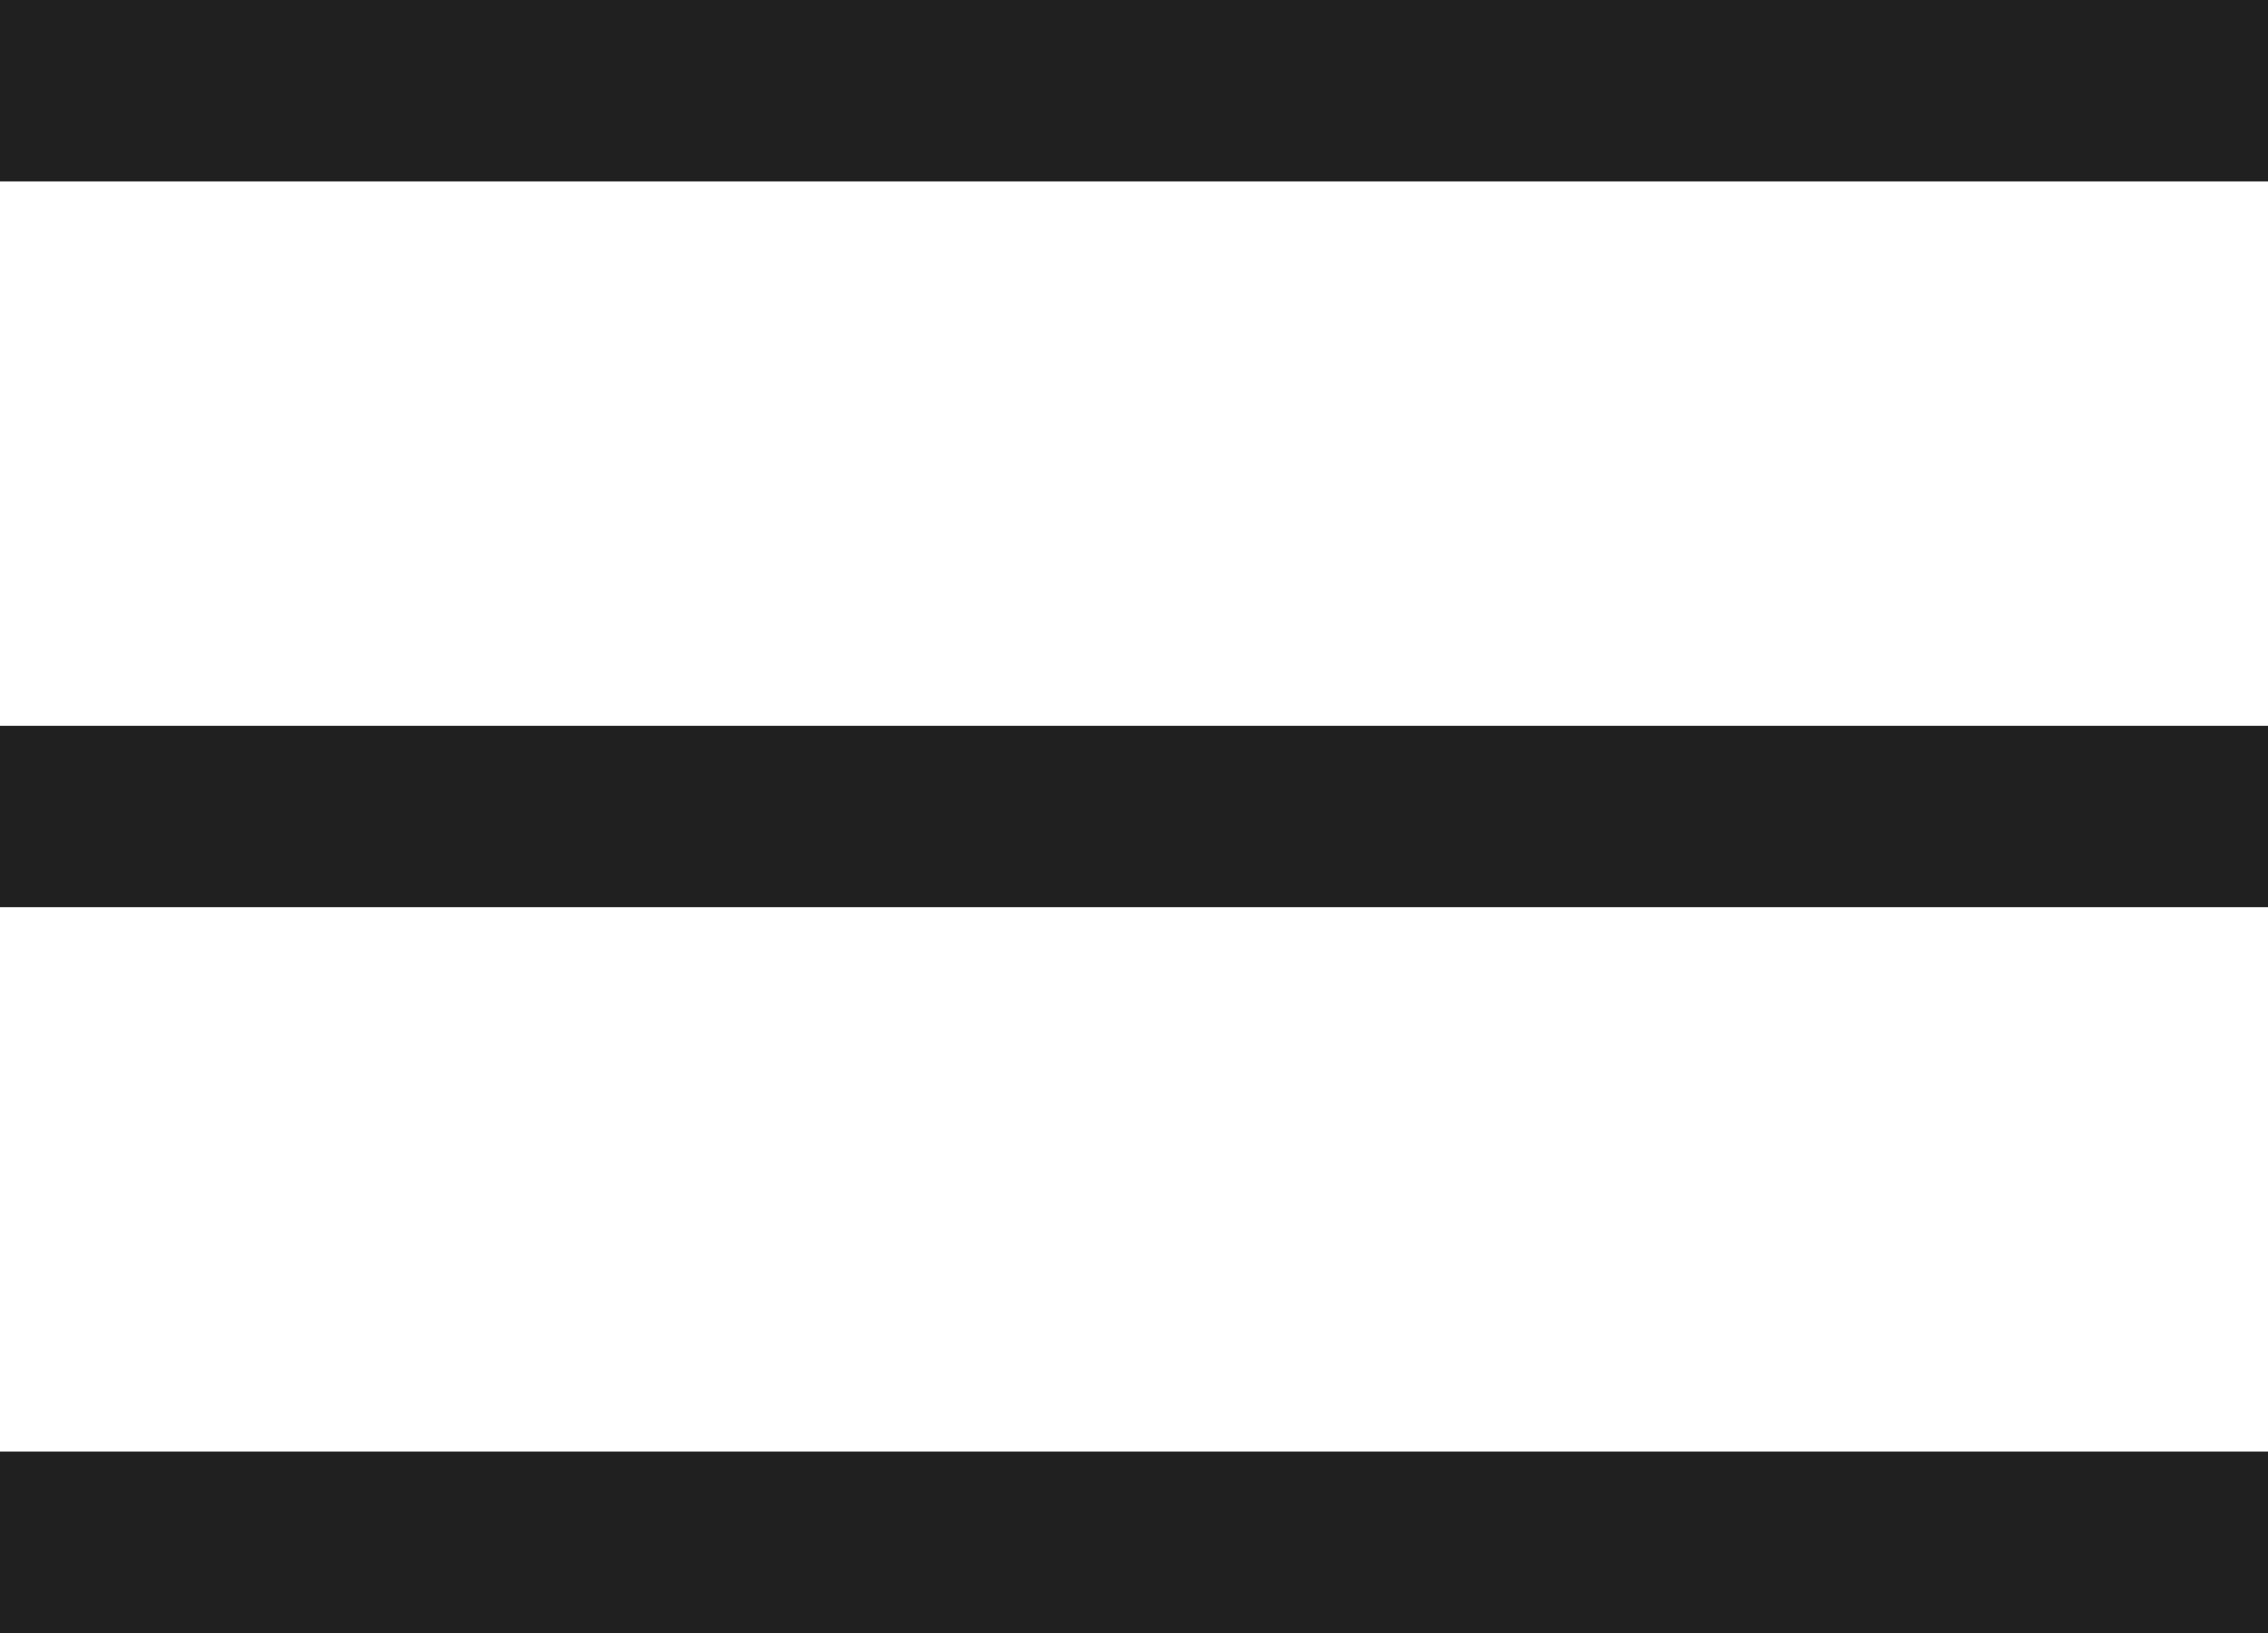
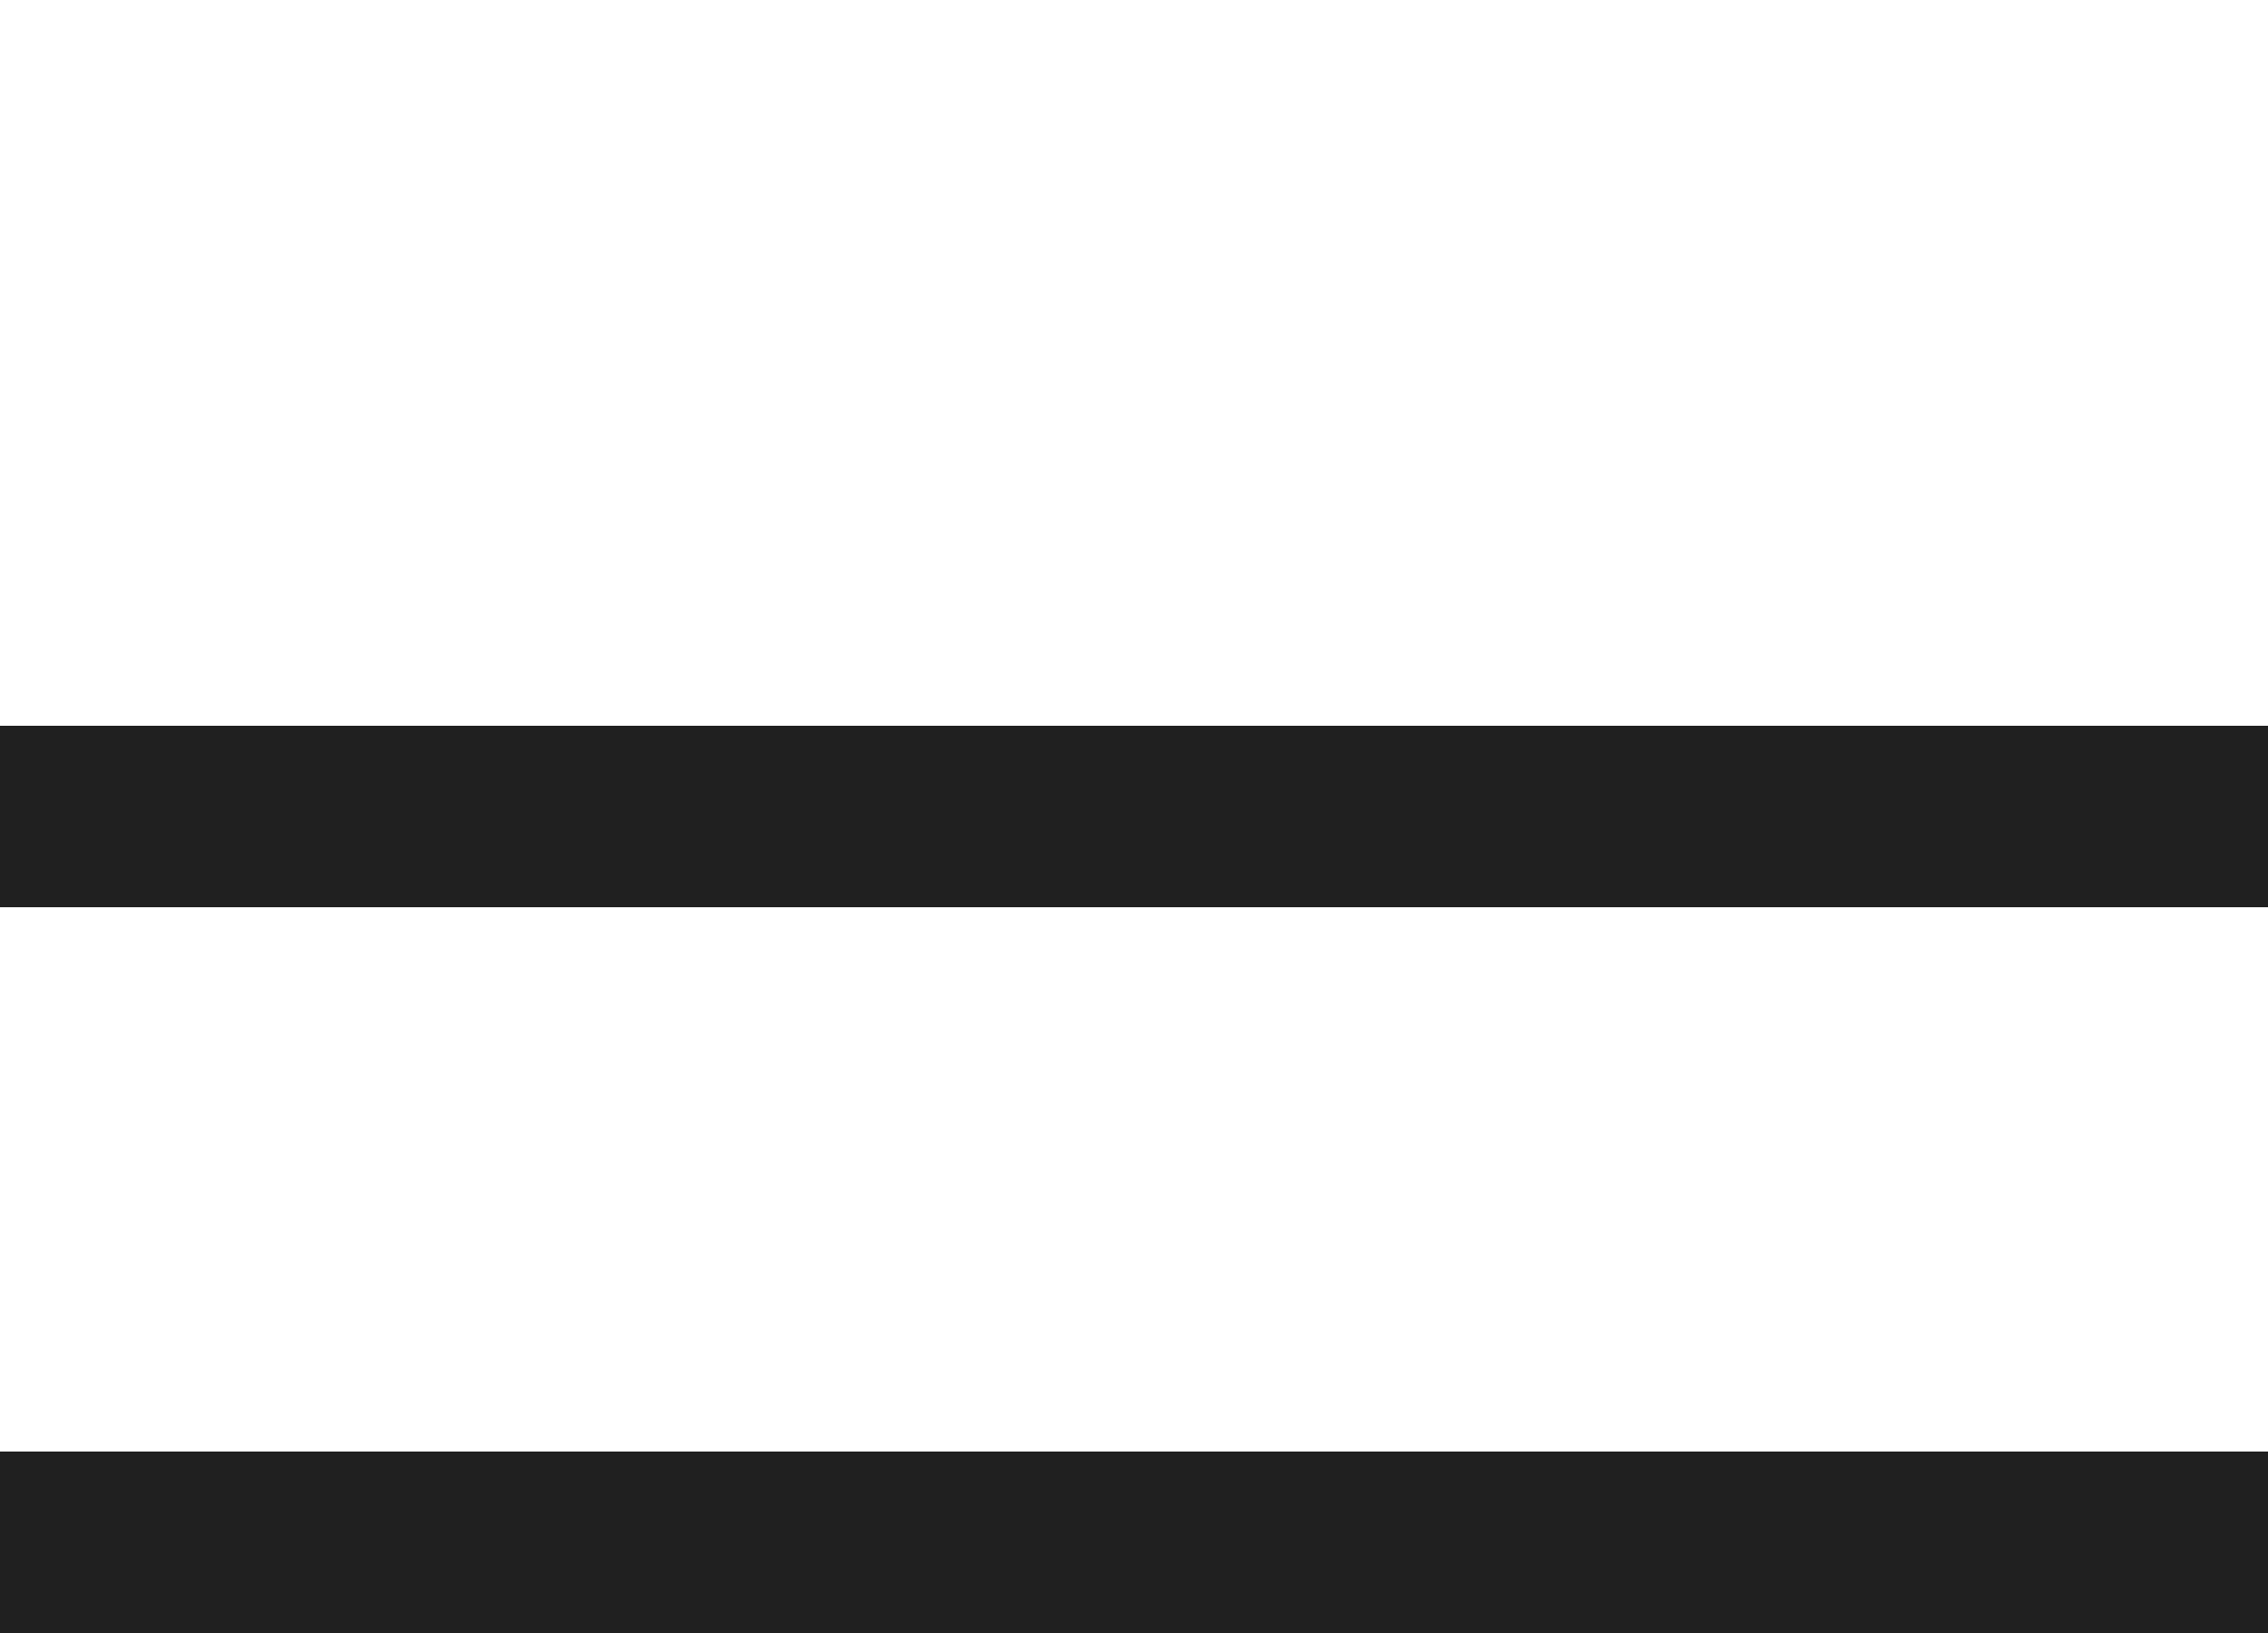
<svg xmlns="http://www.w3.org/2000/svg" width="25" height="18" viewBox="0 0 25 18">
  <defs>
    <style>.a{fill:none;stroke:#202020;stroke-width:2px;}</style>
  </defs>
  <g transform="translate(2175.5 -1809.5)">
-     <line class="a" x2="25" transform="translate(-2175.5 1810.5)" />
    <line class="a" x2="25" transform="translate(-2175.5 1818.5)" />
    <line class="a" x2="25" transform="translate(-2175.5 1826.5)" />
  </g>
</svg>